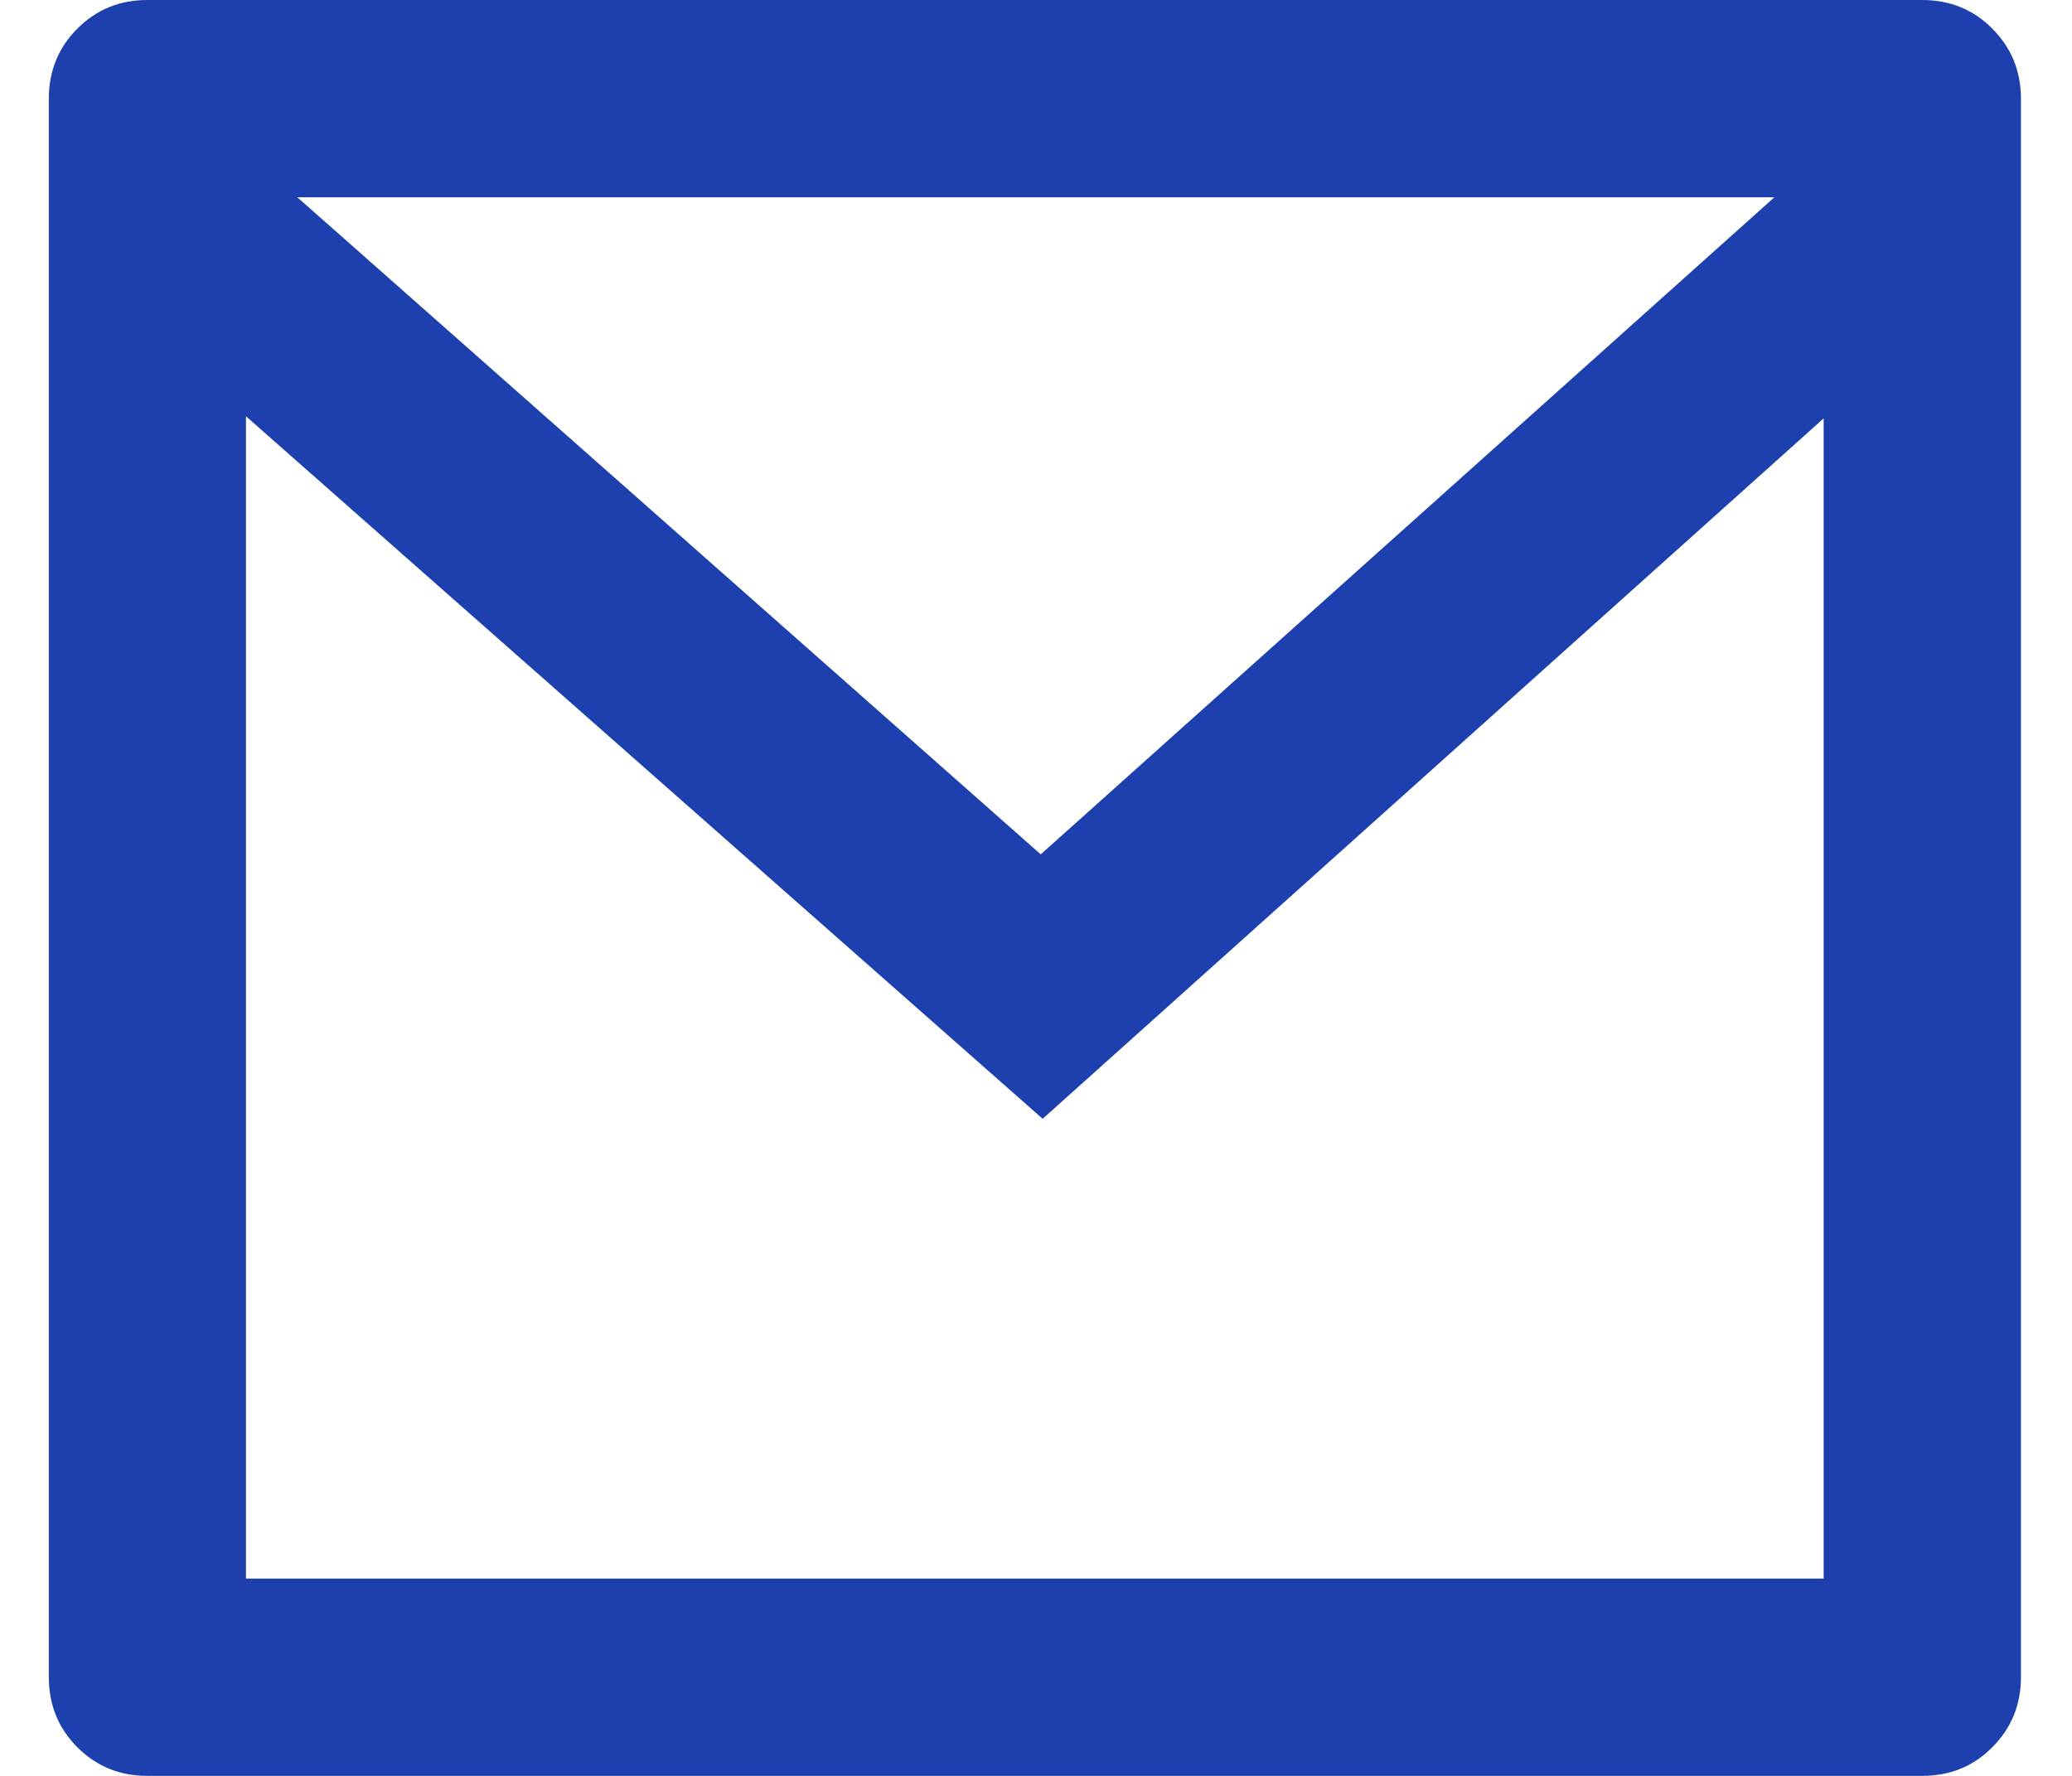
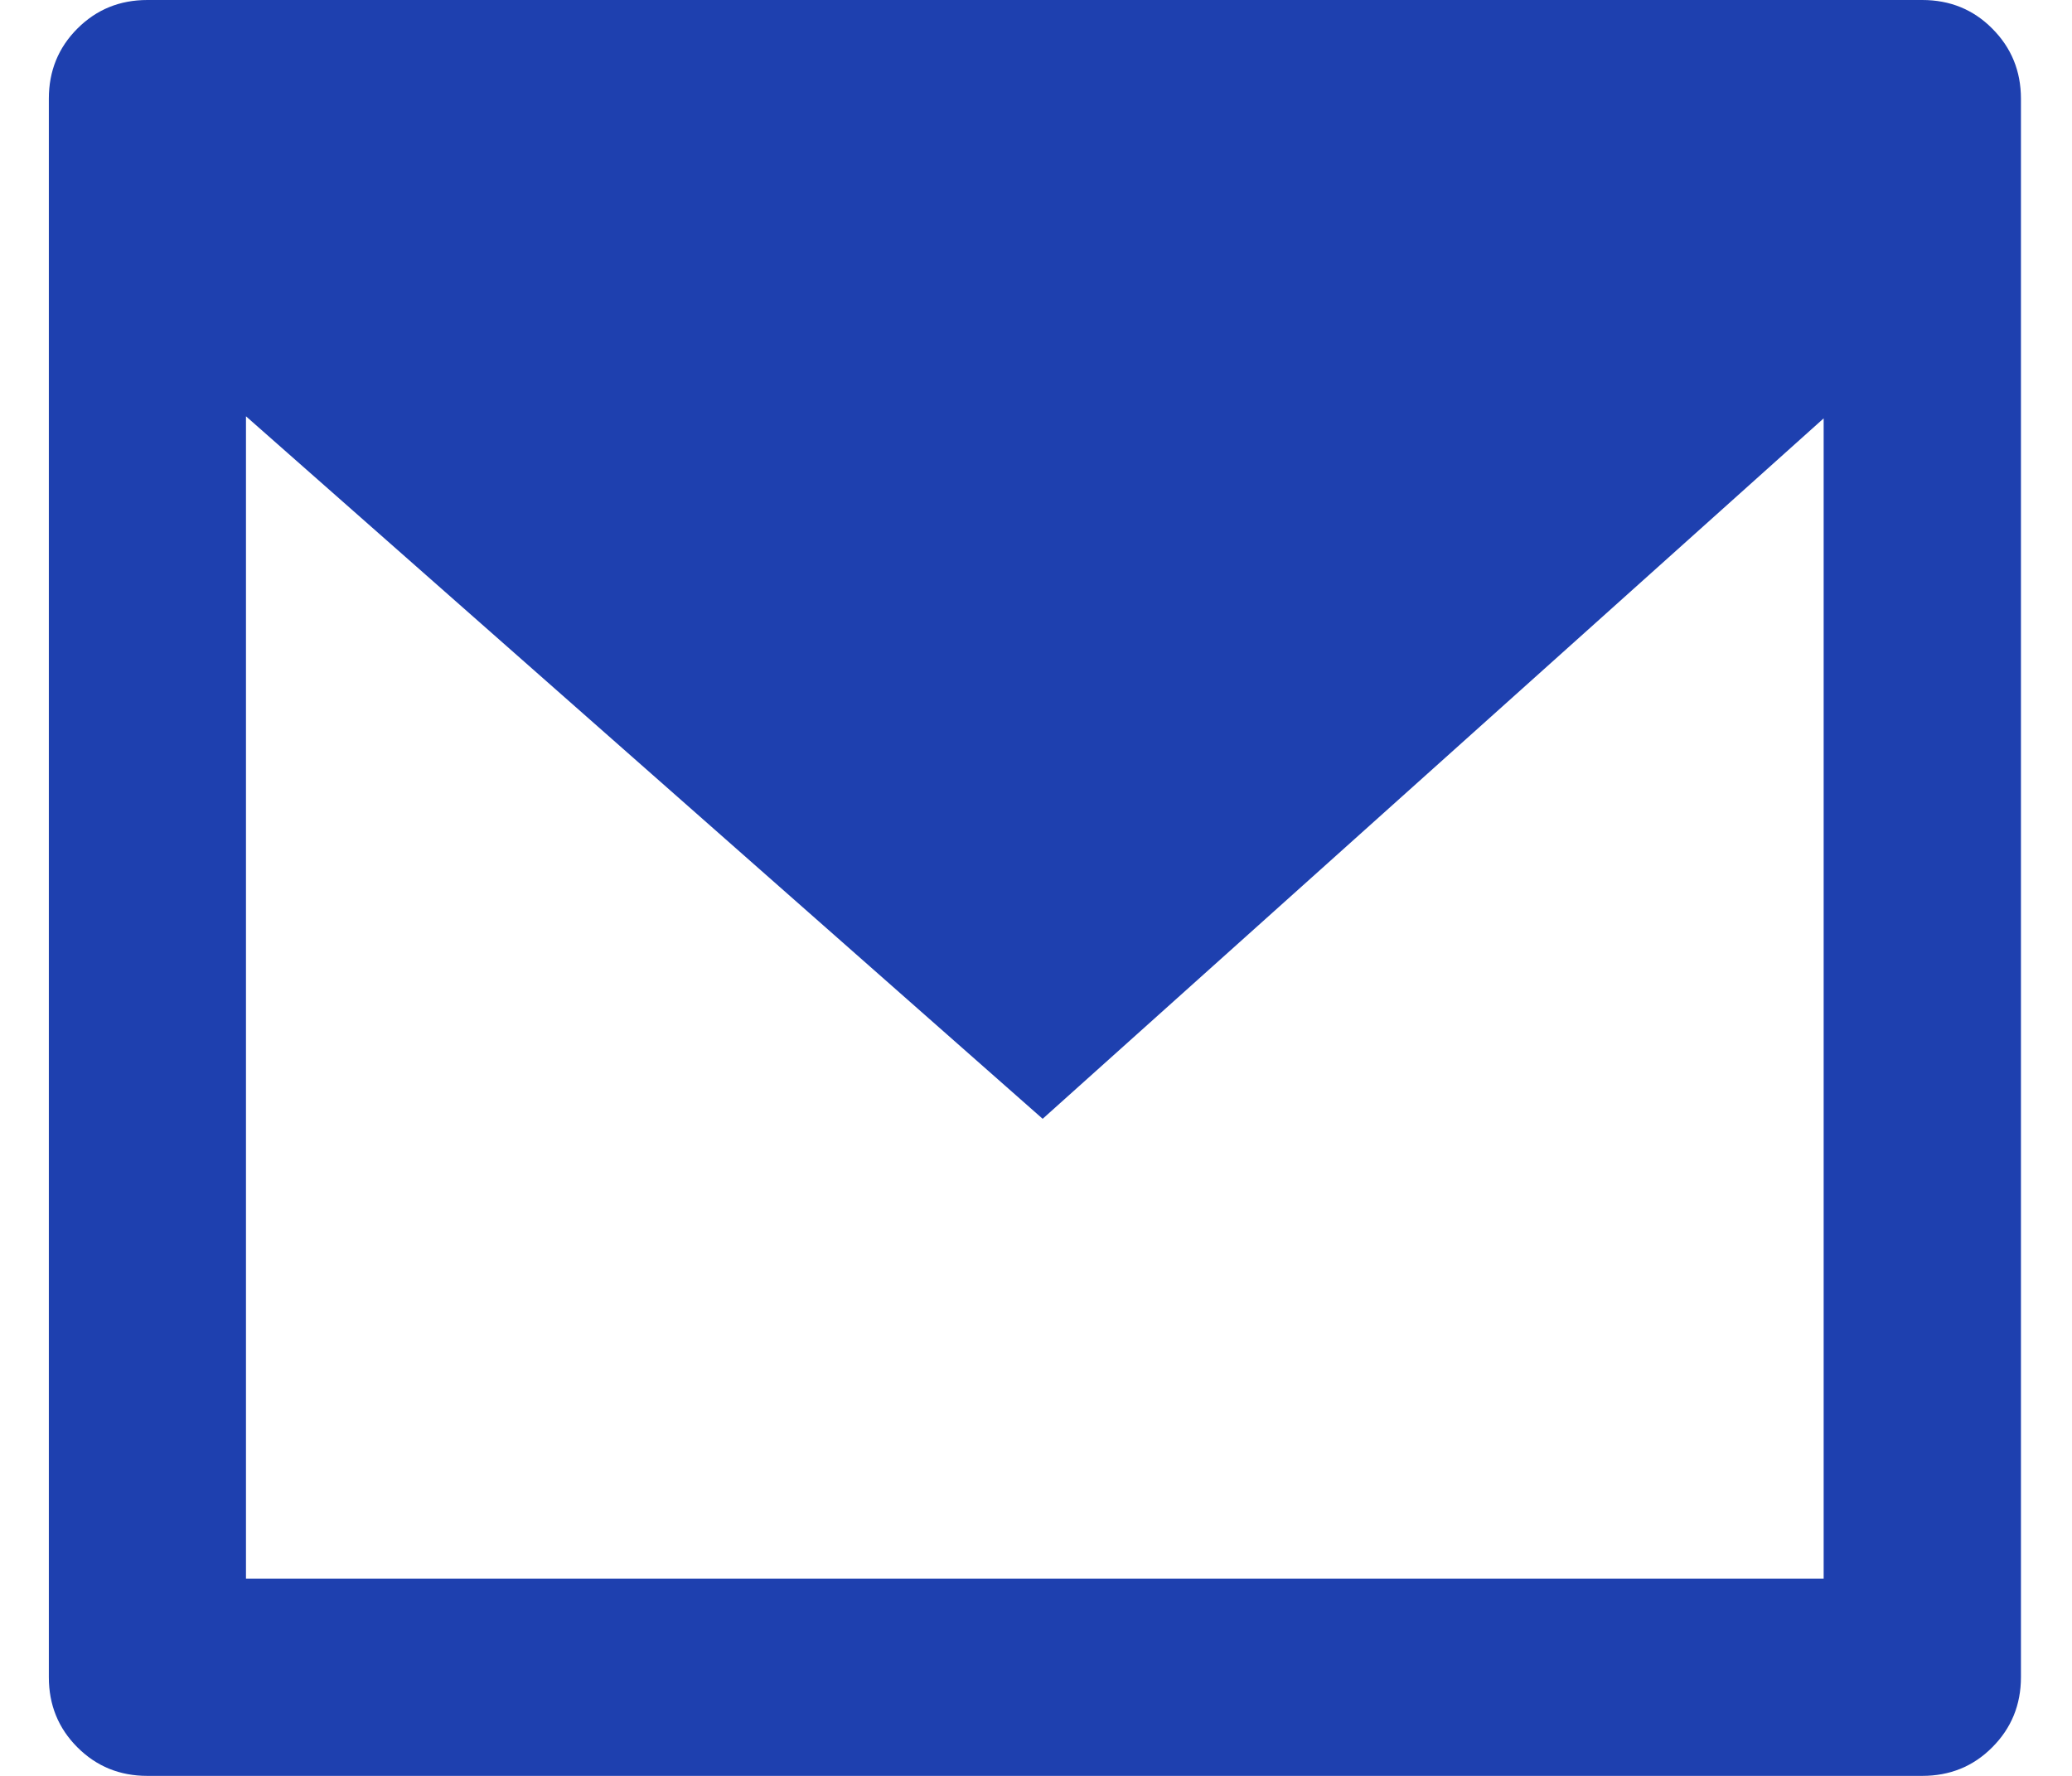
<svg xmlns="http://www.w3.org/2000/svg" width="14" height="12" viewBox="0 0 14 12" fill="none">
-   <path d="M0.996 0H12.988C13.175 0 13.333 0.064 13.461 0.193C13.59 0.322 13.655 0.48 13.655 0.667V11.333C13.655 11.52 13.59 11.678 13.461 11.807C13.333 11.936 13.175 12 12.988 12H0.996C0.809 12 0.652 11.936 0.523 11.807C0.394 11.678 0.33 11.52 0.33 11.333V0.667C0.33 0.48 0.394 0.322 0.523 0.193C0.652 0.064 0.809 0 0.996 0ZM12.322 2.827L7.045 7.56L1.662 2.813V10.667H12.322V2.827ZM2.009 1.333L7.032 5.773L11.989 1.333H2.009Z" fill="#1E40AF" />
+   <path d="M0.996 0H12.988C13.175 0 13.333 0.064 13.461 0.193C13.59 0.322 13.655 0.48 13.655 0.667V11.333C13.655 11.52 13.59 11.678 13.461 11.807C13.333 11.936 13.175 12 12.988 12H0.996C0.809 12 0.652 11.936 0.523 11.807C0.394 11.678 0.33 11.52 0.33 11.333V0.667C0.33 0.48 0.394 0.322 0.523 0.193C0.652 0.064 0.809 0 0.996 0ZM12.322 2.827L7.045 7.56L1.662 2.813V10.667H12.322V2.827ZM2.009 1.333L11.989 1.333H2.009Z" fill="#1E40AF" />
</svg>